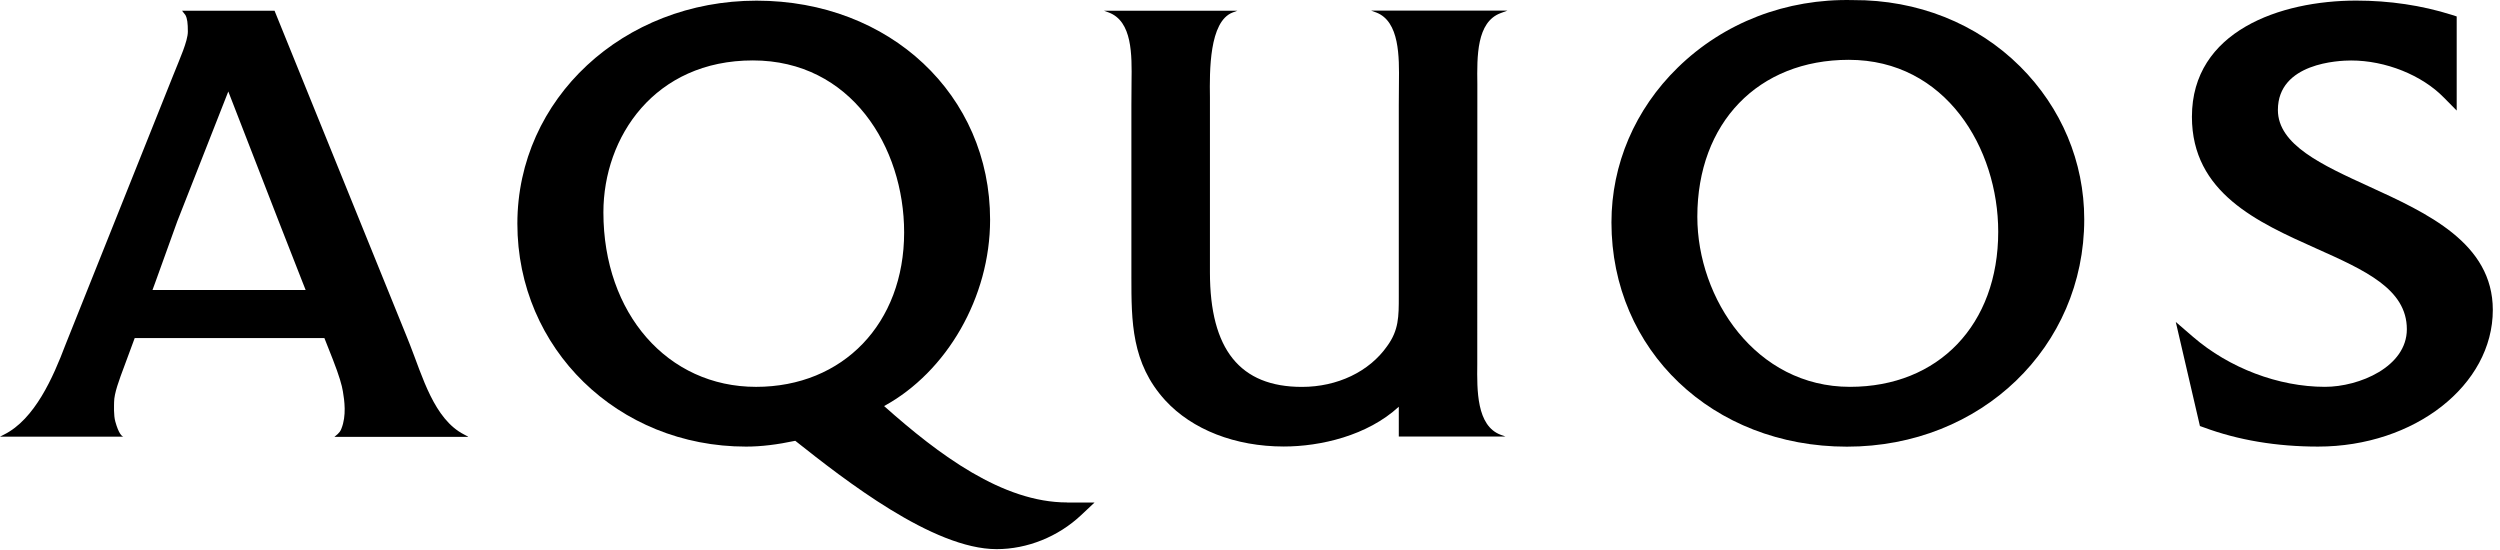
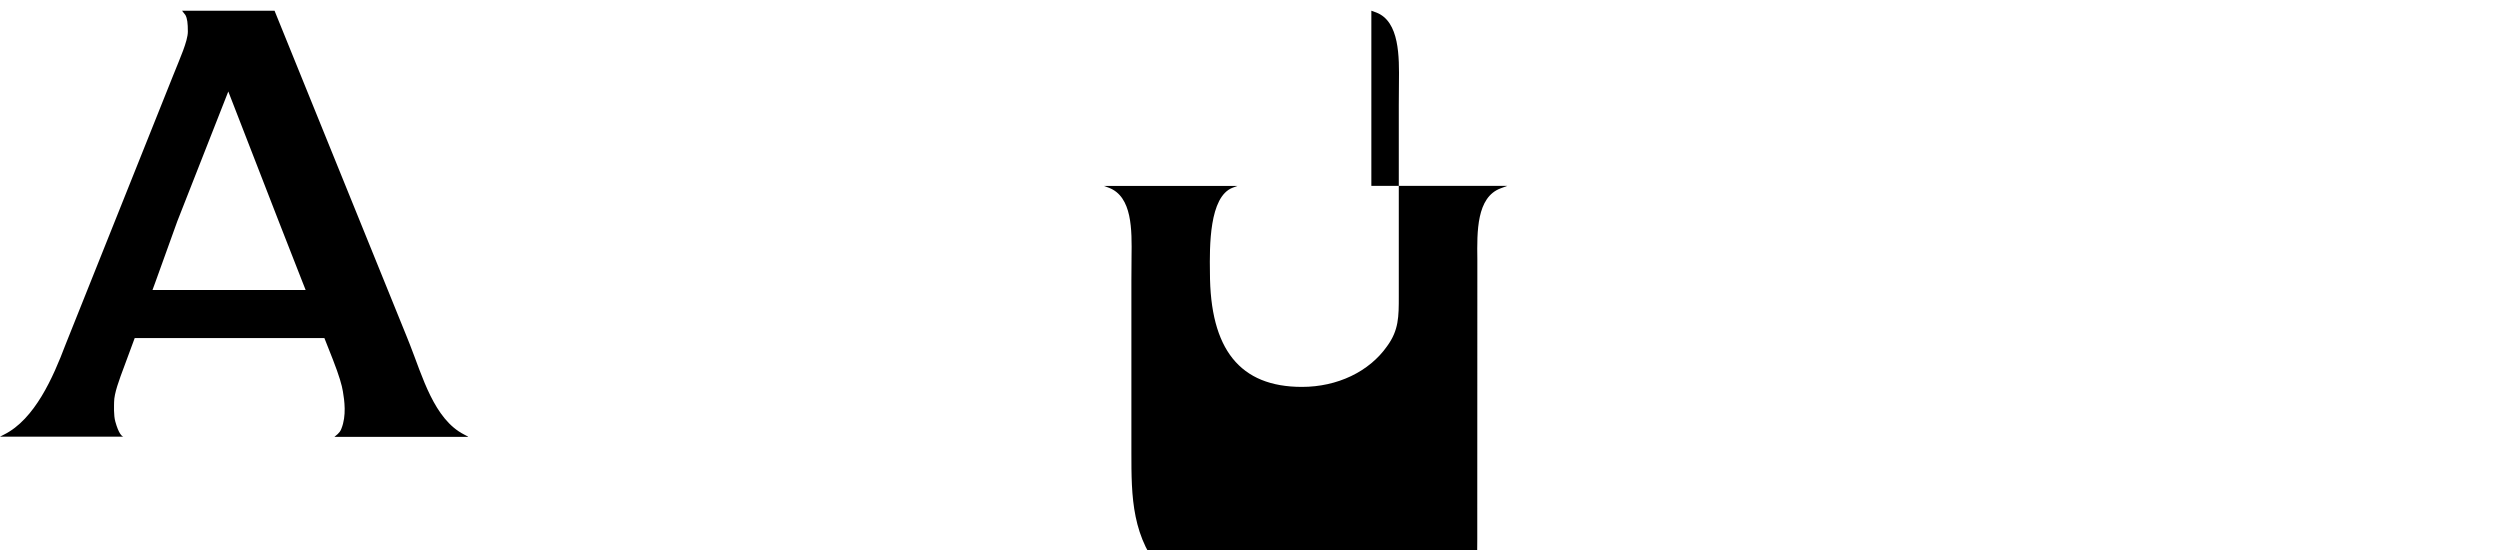
<svg xmlns="http://www.w3.org/2000/svg" fill="none" height="59" viewBox="0 0 268 59" width="268">
  <g fill="#000">
-     <path d="m114.392 53.862c-6.909 0-13.747-5.107-19.617-10.332 6.728-3.675 11.363-11.669 11.363-19.963.007-13.393-10.757-23.496-25.031-23.496s-25.645 10.505-25.645 23.906c0 13.401 10.772 23.898 24.511 23.898 1.637 0 3.336-.212 5.28-.622 5.272 4.178 14.762 11.614 21.584 11.614 3.289 0 6.594-1.33 9.049-3.635l1.448-1.361h-2.927m-33.364-12.401c-9.482 0-16.359-7.869-16.359-18.704 0-8.097 5.5-16.289 16.021-16.289 10.521 0 16.218 9.277 16.218 18.437 0 9.742-6.531 16.556-15.879 16.556z" />
-     <path d="m147.009 1.148.519.189c2.518.96 2.471 4.769 2.439 7.546l-.016 2.432v20.467c0 2.172 0 3.612-1.251 5.327-1.92 2.738-5.335 4.367-9.135 4.367-6.634 0-9.86-4.013-9.86-12.275v-18.783c-.039-2.778-.087-8.121 2.439-9.081l.512-.189h-14.314l.512.189c2.541.952 2.486 4.54 2.447 7.436l-.016 2.534v18.39c0 4.753 0 9.246 3.628 13.22 2.888 3.147 7.515 4.949 12.708 4.949 3.927 0 8.955-1.157 12.33-4.265v3.195h11.434l-.519-.189c-2.581-.968-2.534-4.784-2.503-7.562v-2.424l.008-25.251v-2.361c-.039-2.967-.086-6.641 2.495-7.601l.723-.268h-14.58" />
-     <path d="m216.553 7.122c-4.642-4.619-11-7.145-17.901-7.113-7.169-.173-13.849 2.408-18.799 7.239-4.587 4.477-7.105 10.379-7.105 16.595 0 13.7 10.835 24.039 25.243 24.039s25.44-10.71 25.44-24.37c0-6.161-2.447-11.969-6.87-16.383m-18.248 34.34c-10.095 0-16.359-9.466-16.359-18.232 0-10.064 6.523-16.824 16.234-16.824 10.402 0 16.021 9.498 16.021 18.429 0 9.946-6.382 16.627-15.896 16.627z" />
-     <path d="m234.974 12.519c0 8.16 7.074 11.315 13.307 14.109 5.224 2.337 9.733 4.351 9.733 8.664 0 4.029-5.099 6.177-8.781 6.177-4.973 0-10.269-2.014-14.149-5.367l-1.841-1.589 2.589 11.158.401.142c3.707 1.377 7.83 2.062 12.26 2.062 10.332 0 18.736-6.578 18.736-14.652 0-7.168-7.051-10.387-13.275-13.235-5.02-2.298-9.765-4.462-9.765-8.199 0-5.052 6.539-5.304 7.853-5.304 3.69 0 7.593 1.566 9.946 3.982l1.369 1.385v-10.088l-.558-.181c-3.203-1.007-6.642-1.519-10.214-1.519-8.121 0-17.611 3.266-17.611 12.448" />
+     <path d="m147.009 1.148.519.189c2.518.96 2.471 4.769 2.439 7.546l-.016 2.432v20.467c0 2.172 0 3.612-1.251 5.327-1.92 2.738-5.335 4.367-9.135 4.367-6.634 0-9.86-4.013-9.86-12.275c-.039-2.778-.087-8.121 2.439-9.081l.512-.189h-14.314l.512.189c2.541.952 2.486 4.54 2.447 7.436l-.016 2.534v18.39c0 4.753 0 9.246 3.628 13.22 2.888 3.147 7.515 4.949 12.708 4.949 3.927 0 8.955-1.157 12.33-4.265v3.195h11.434l-.519-.189c-2.581-.968-2.534-4.784-2.503-7.562v-2.424l.008-25.251v-2.361c-.039-2.967-.086-6.641 2.495-7.601l.723-.268h-14.58" />
    <path d="m50.182 46.806-.433-.228c-3.226-1.645-4.477-6.271-5.799-9.616l-.386-.968-14.133-34.843h-9.915l.362.464c.197.362.26.873.26 1.77 0 1.031-.889 2.967-1.44 4.367l-.134.33-11.551 28.887c-1.314 3.478-3.289 7.979-6.578 9.616l-.441.228h13.228c-.173-.055-.504-.346-.858-1.613-.197-.692-.134-1.77-.134-2.077 0-.96.543-2.392 1.117-3.926 0 0 .48-1.314 1.094-2.959h20.333c.346.866.905 2.29.905 2.29.7 1.794.976 2.786 1.078 3.423.165.968.401 2.612-.157 3.997-.079.212-.165.433-.748.881h14.321m-33.828-15.738c.126-.331.228-.622.307-.834l2.353-6.531c.653-1.676 4.383-11.158 5.469-13.92 1.07 2.762 4.761 12.252 5.406 13.92l2.557 6.531c.063.142.173.449.331.834z" />
  </g>
</svg>